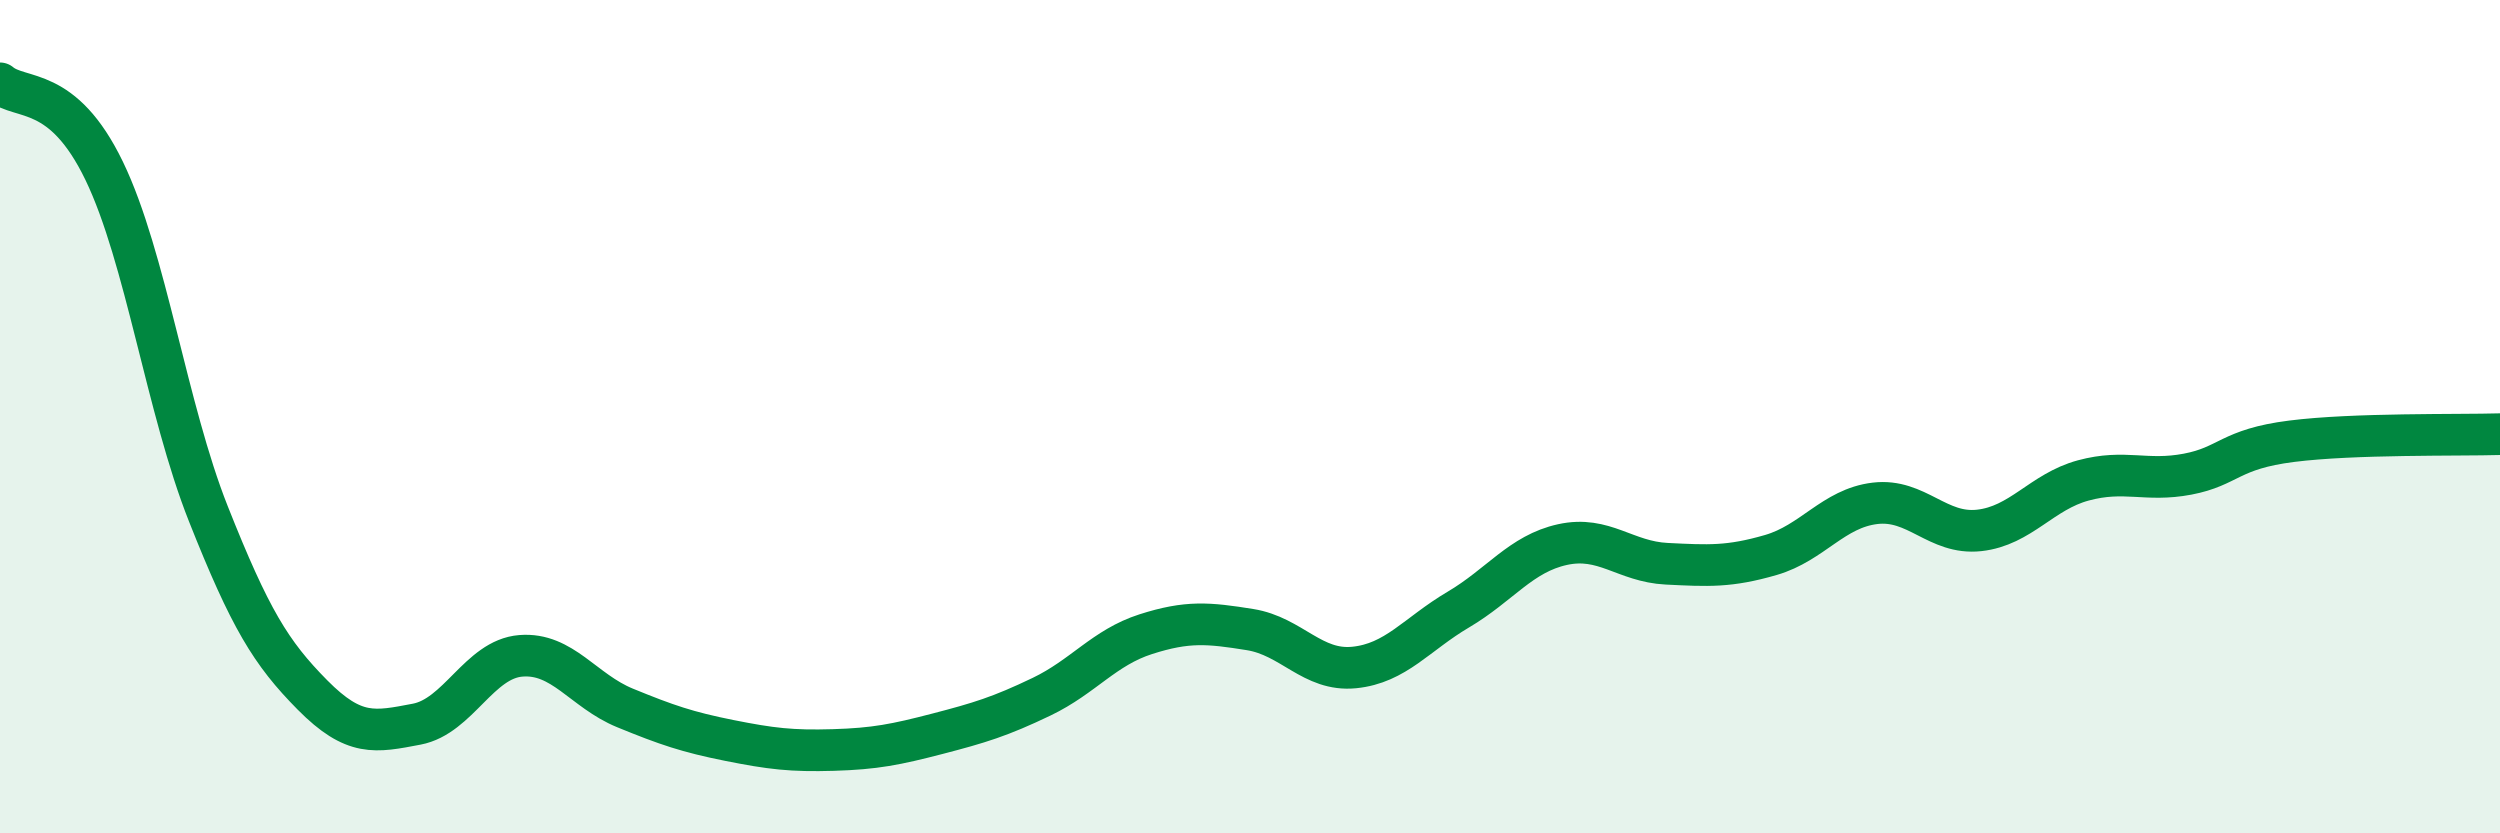
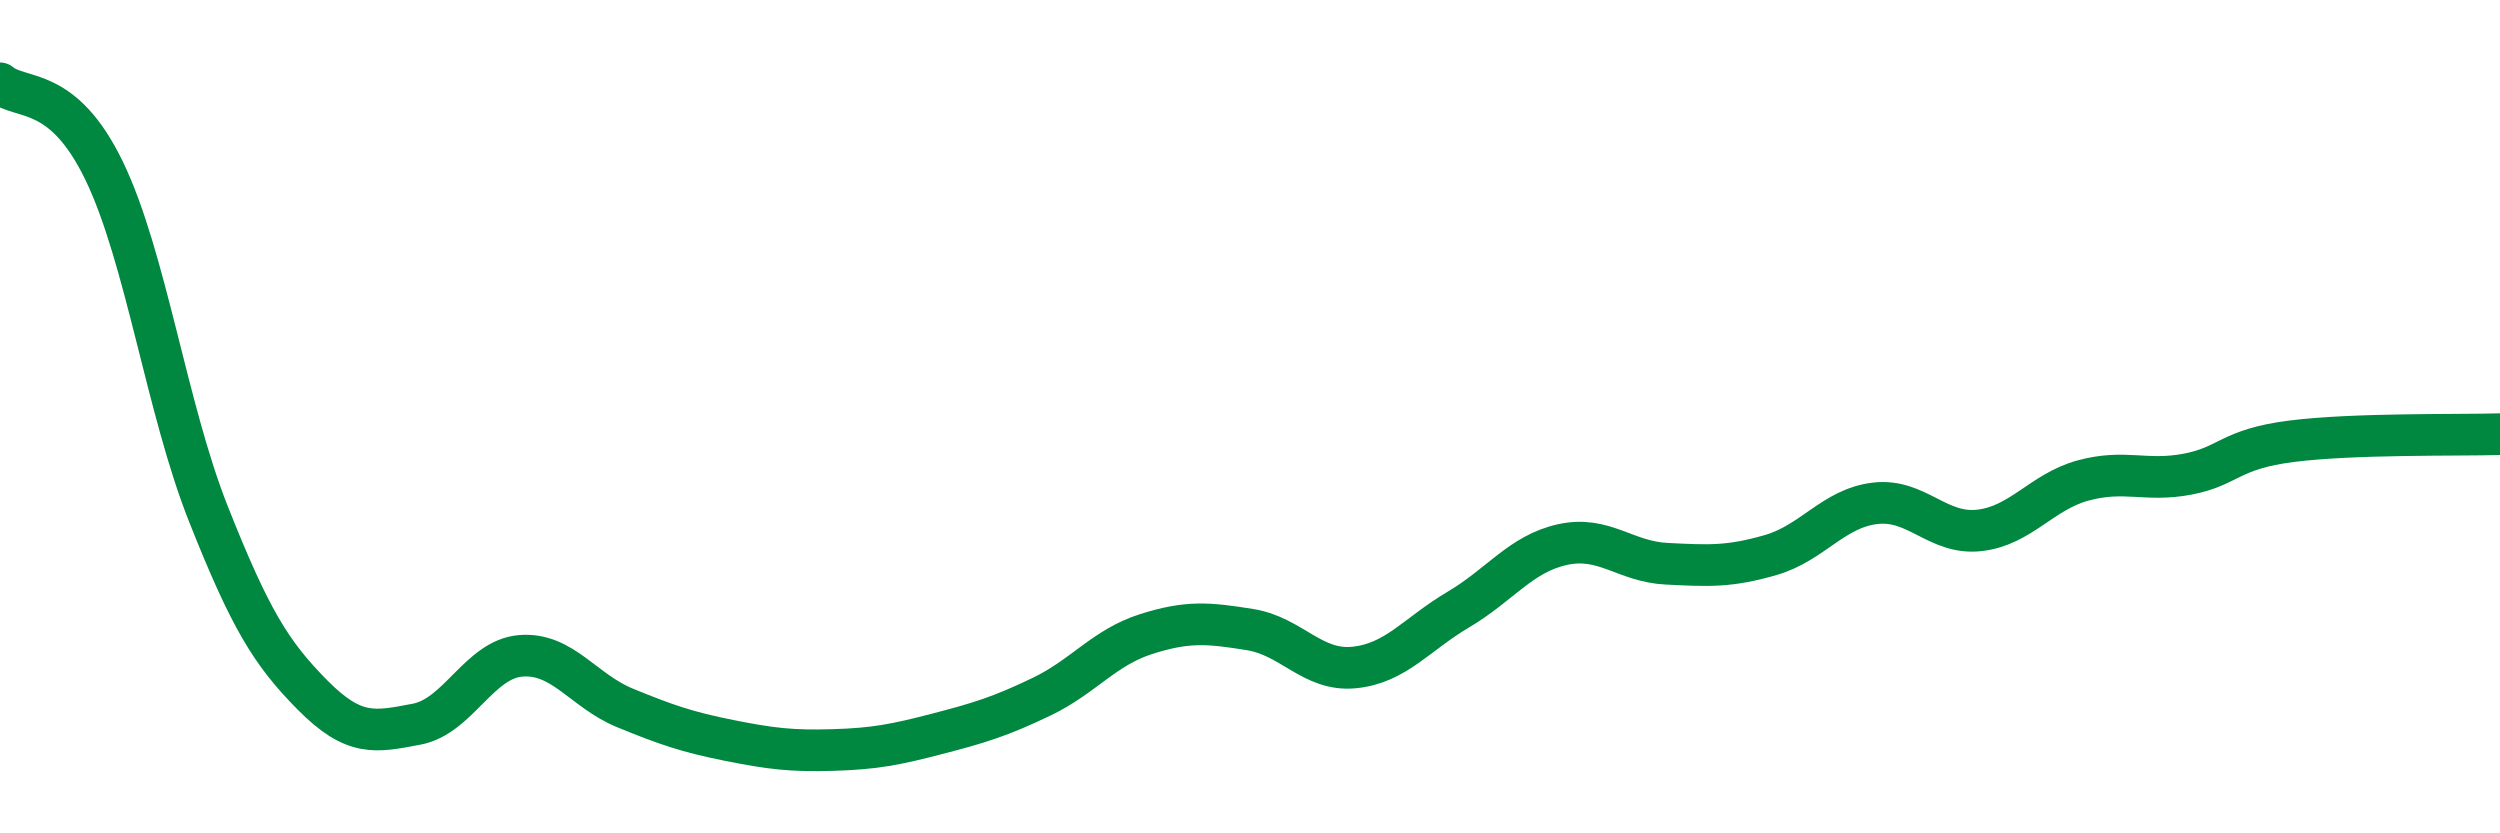
<svg xmlns="http://www.w3.org/2000/svg" width="60" height="20" viewBox="0 0 60 20">
-   <path d="M 0,2 C 0.5,2.42 1.5,2.03 2.5,4.1 C 3.5,6.17 4,9.81 5,12.33 C 6,14.85 6.5,15.67 7.5,16.68 C 8.5,17.69 9,17.57 10,17.38 C 11,17.19 11.5,15.82 12.5,15.74 C 13.5,15.66 14,16.58 15,16.99 C 16,17.4 16.5,17.57 17.5,17.77 C 18.5,17.97 19,18.03 20,18 C 21,17.97 21.5,17.87 22.5,17.61 C 23.5,17.35 24,17.2 25,16.72 C 26,16.24 26.5,15.54 27.5,15.22 C 28.5,14.9 29,14.95 30,15.11 C 31,15.27 31.5,16.12 32.5,16.02 C 33.5,15.92 34,15.22 35,14.63 C 36,14.04 36.5,13.29 37.5,13.07 C 38.5,12.85 39,13.48 40,13.53 C 41,13.58 41.5,13.61 42.5,13.32 C 43.5,13.03 44,12.2 45,12.08 C 46,11.96 46.5,12.84 47.5,12.73 C 48.5,12.62 49,11.8 50,11.53 C 51,11.26 51.5,11.57 52.5,11.38 C 53.5,11.19 53.5,10.78 55,10.59 C 56.5,10.4 59,10.45 60,10.42L60 20L0 20Z" fill="#008740" opacity="0.1" stroke-linecap="round" stroke-linejoin="round" />
  <path d="M 0,2 C 0.5,2.42 1.5,2.03 2.5,4.1 C 3.5,6.17 4,9.81 5,12.33 C 6,14.85 6.5,15.67 7.5,16.68 C 8.5,17.69 9,17.57 10,17.38 C 11,17.19 11.5,15.82 12.5,15.74 C 13.5,15.66 14,16.58 15,16.99 C 16,17.4 16.5,17.57 17.5,17.77 C 18.5,17.97 19,18.03 20,18 C 21,17.97 21.5,17.87 22.5,17.61 C 23.5,17.35 24,17.2 25,16.72 C 26,16.24 26.5,15.54 27.5,15.22 C 28.5,14.9 29,14.95 30,15.11 C 31,15.27 31.5,16.12 32.5,16.02 C 33.5,15.92 34,15.22 35,14.63 C 36,14.04 36.5,13.29 37.5,13.07 C 38.5,12.85 39,13.48 40,13.53 C 41,13.58 41.5,13.61 42.5,13.32 C 43.5,13.03 44,12.2 45,12.08 C 46,11.96 46.5,12.84 47.5,12.73 C 48.5,12.62 49,11.8 50,11.53 C 51,11.26 51.5,11.57 52.5,11.38 C 53.5,11.19 53.5,10.78 55,10.59 C 56.5,10.4 59,10.45 60,10.42" stroke="#008740" stroke-width="1" fill="none" stroke-linecap="round" stroke-linejoin="round" />
</svg>